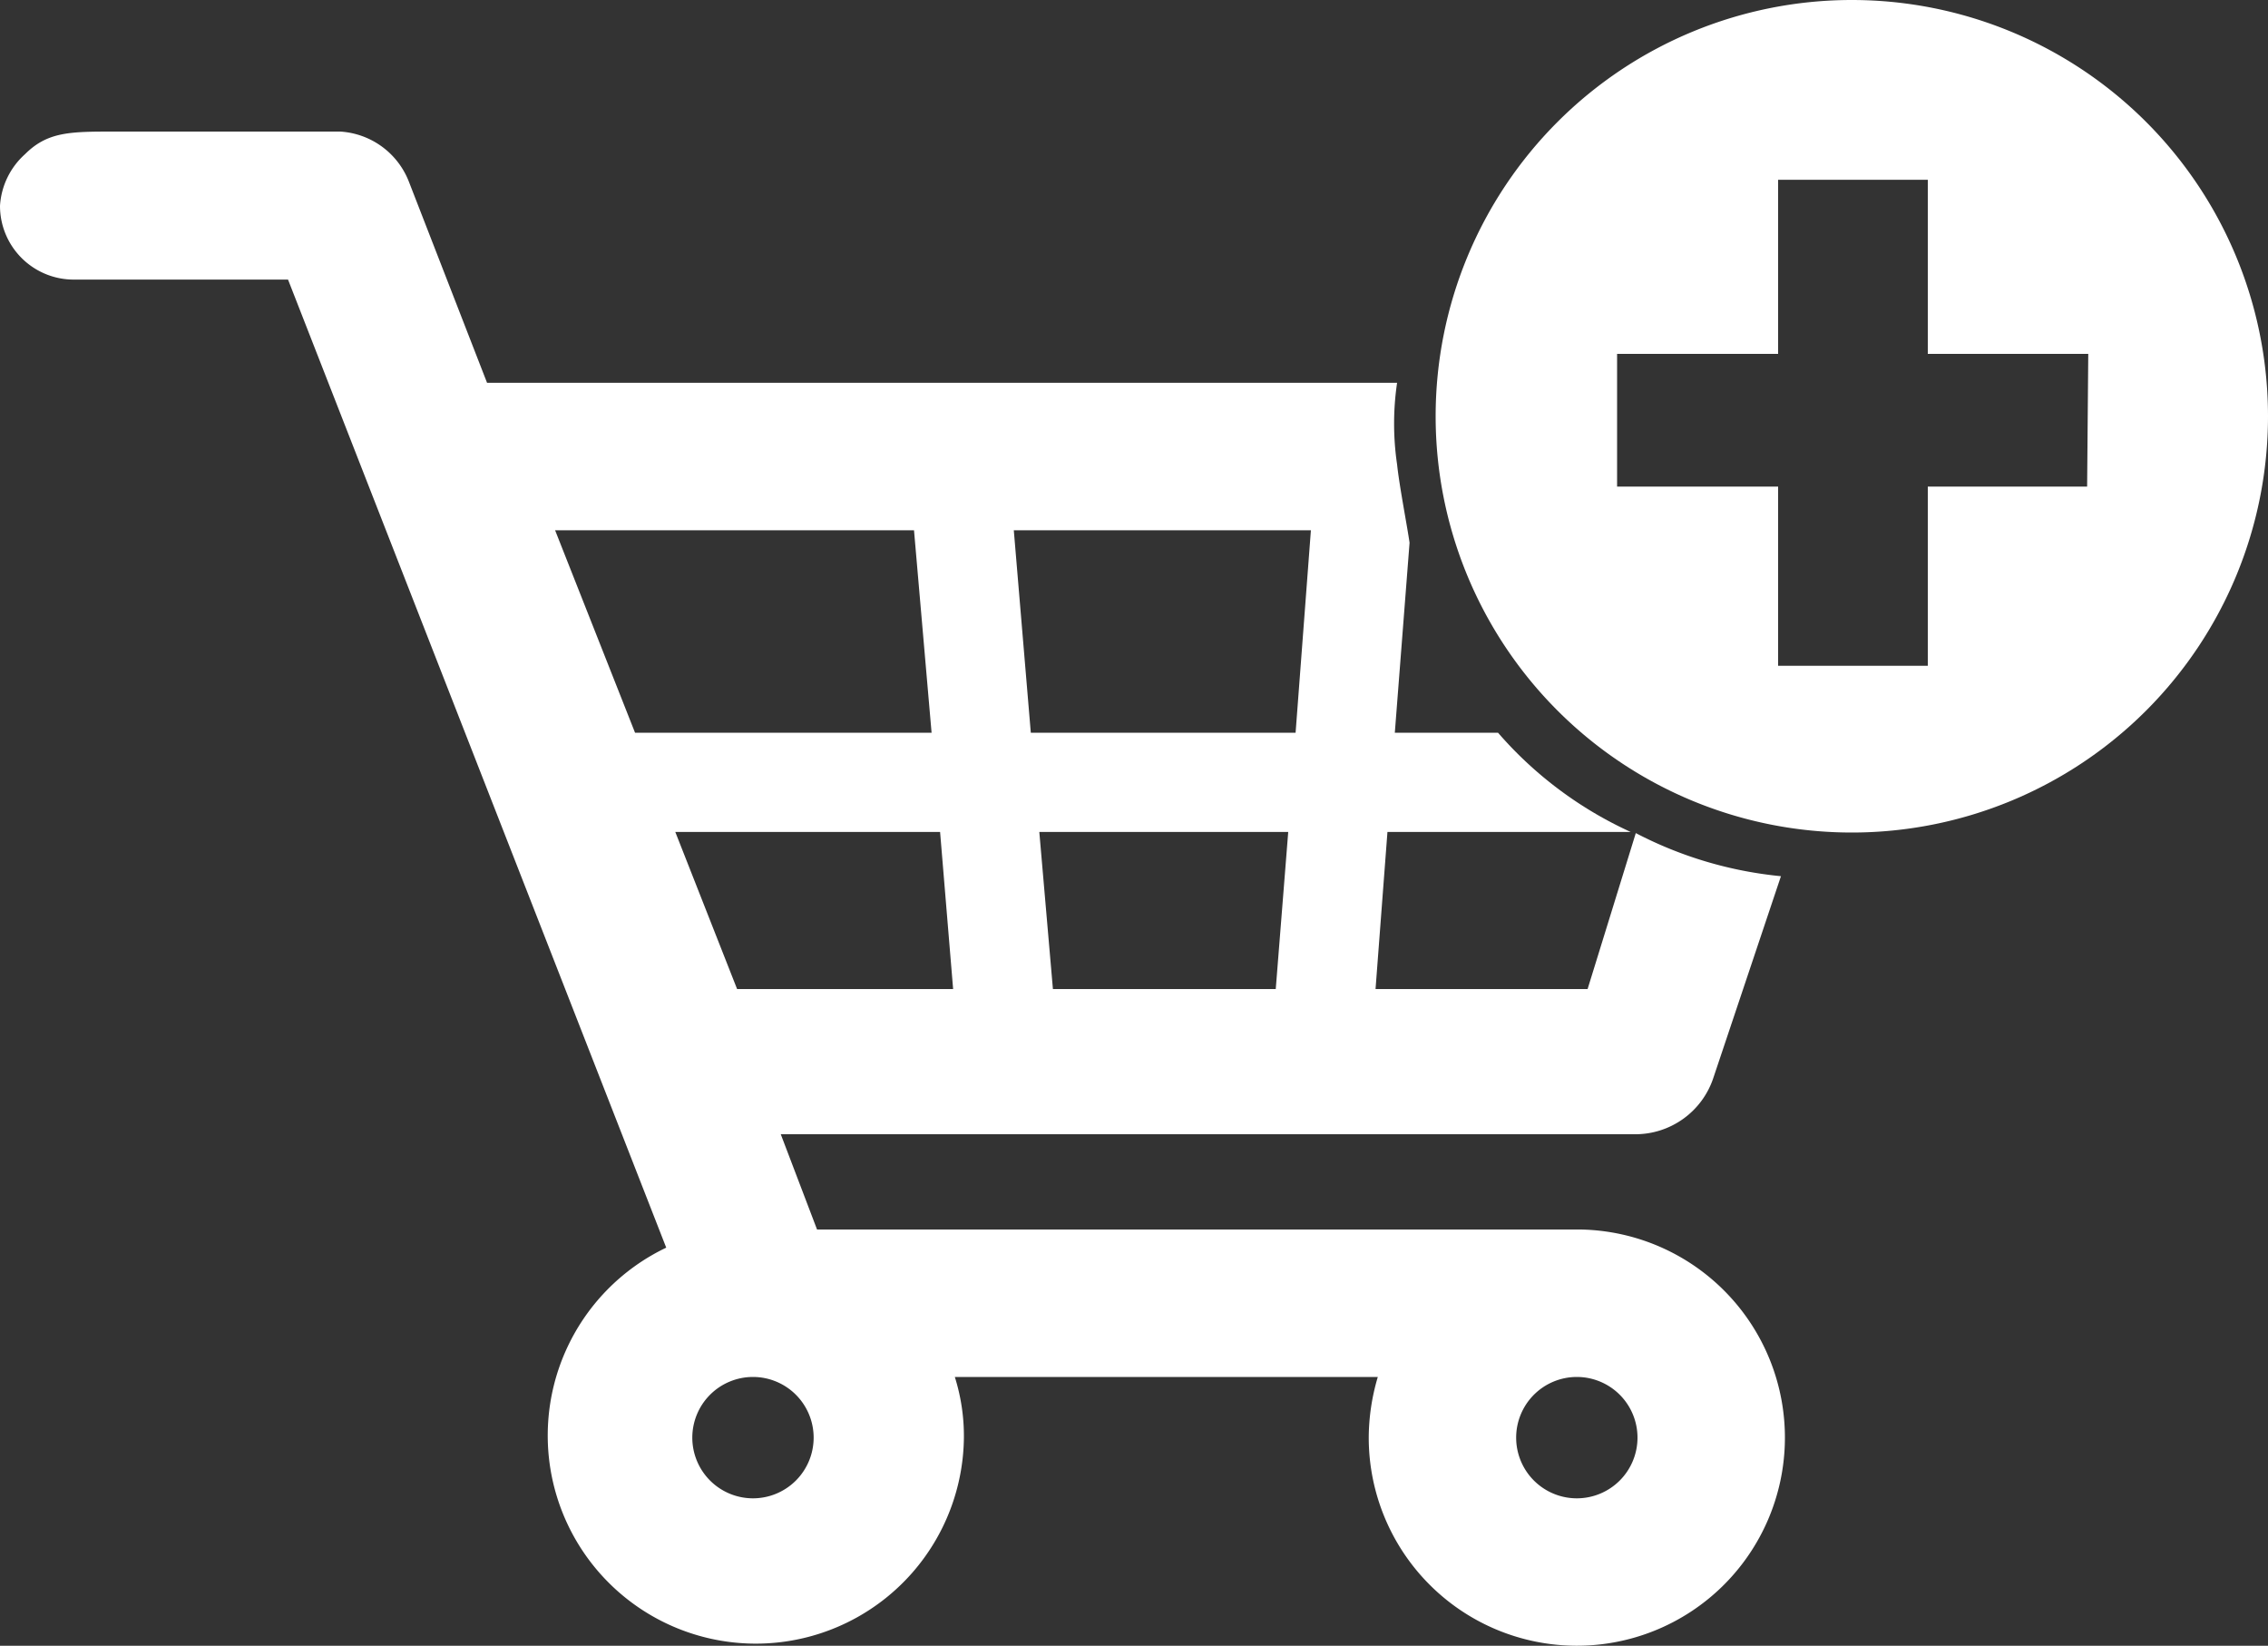
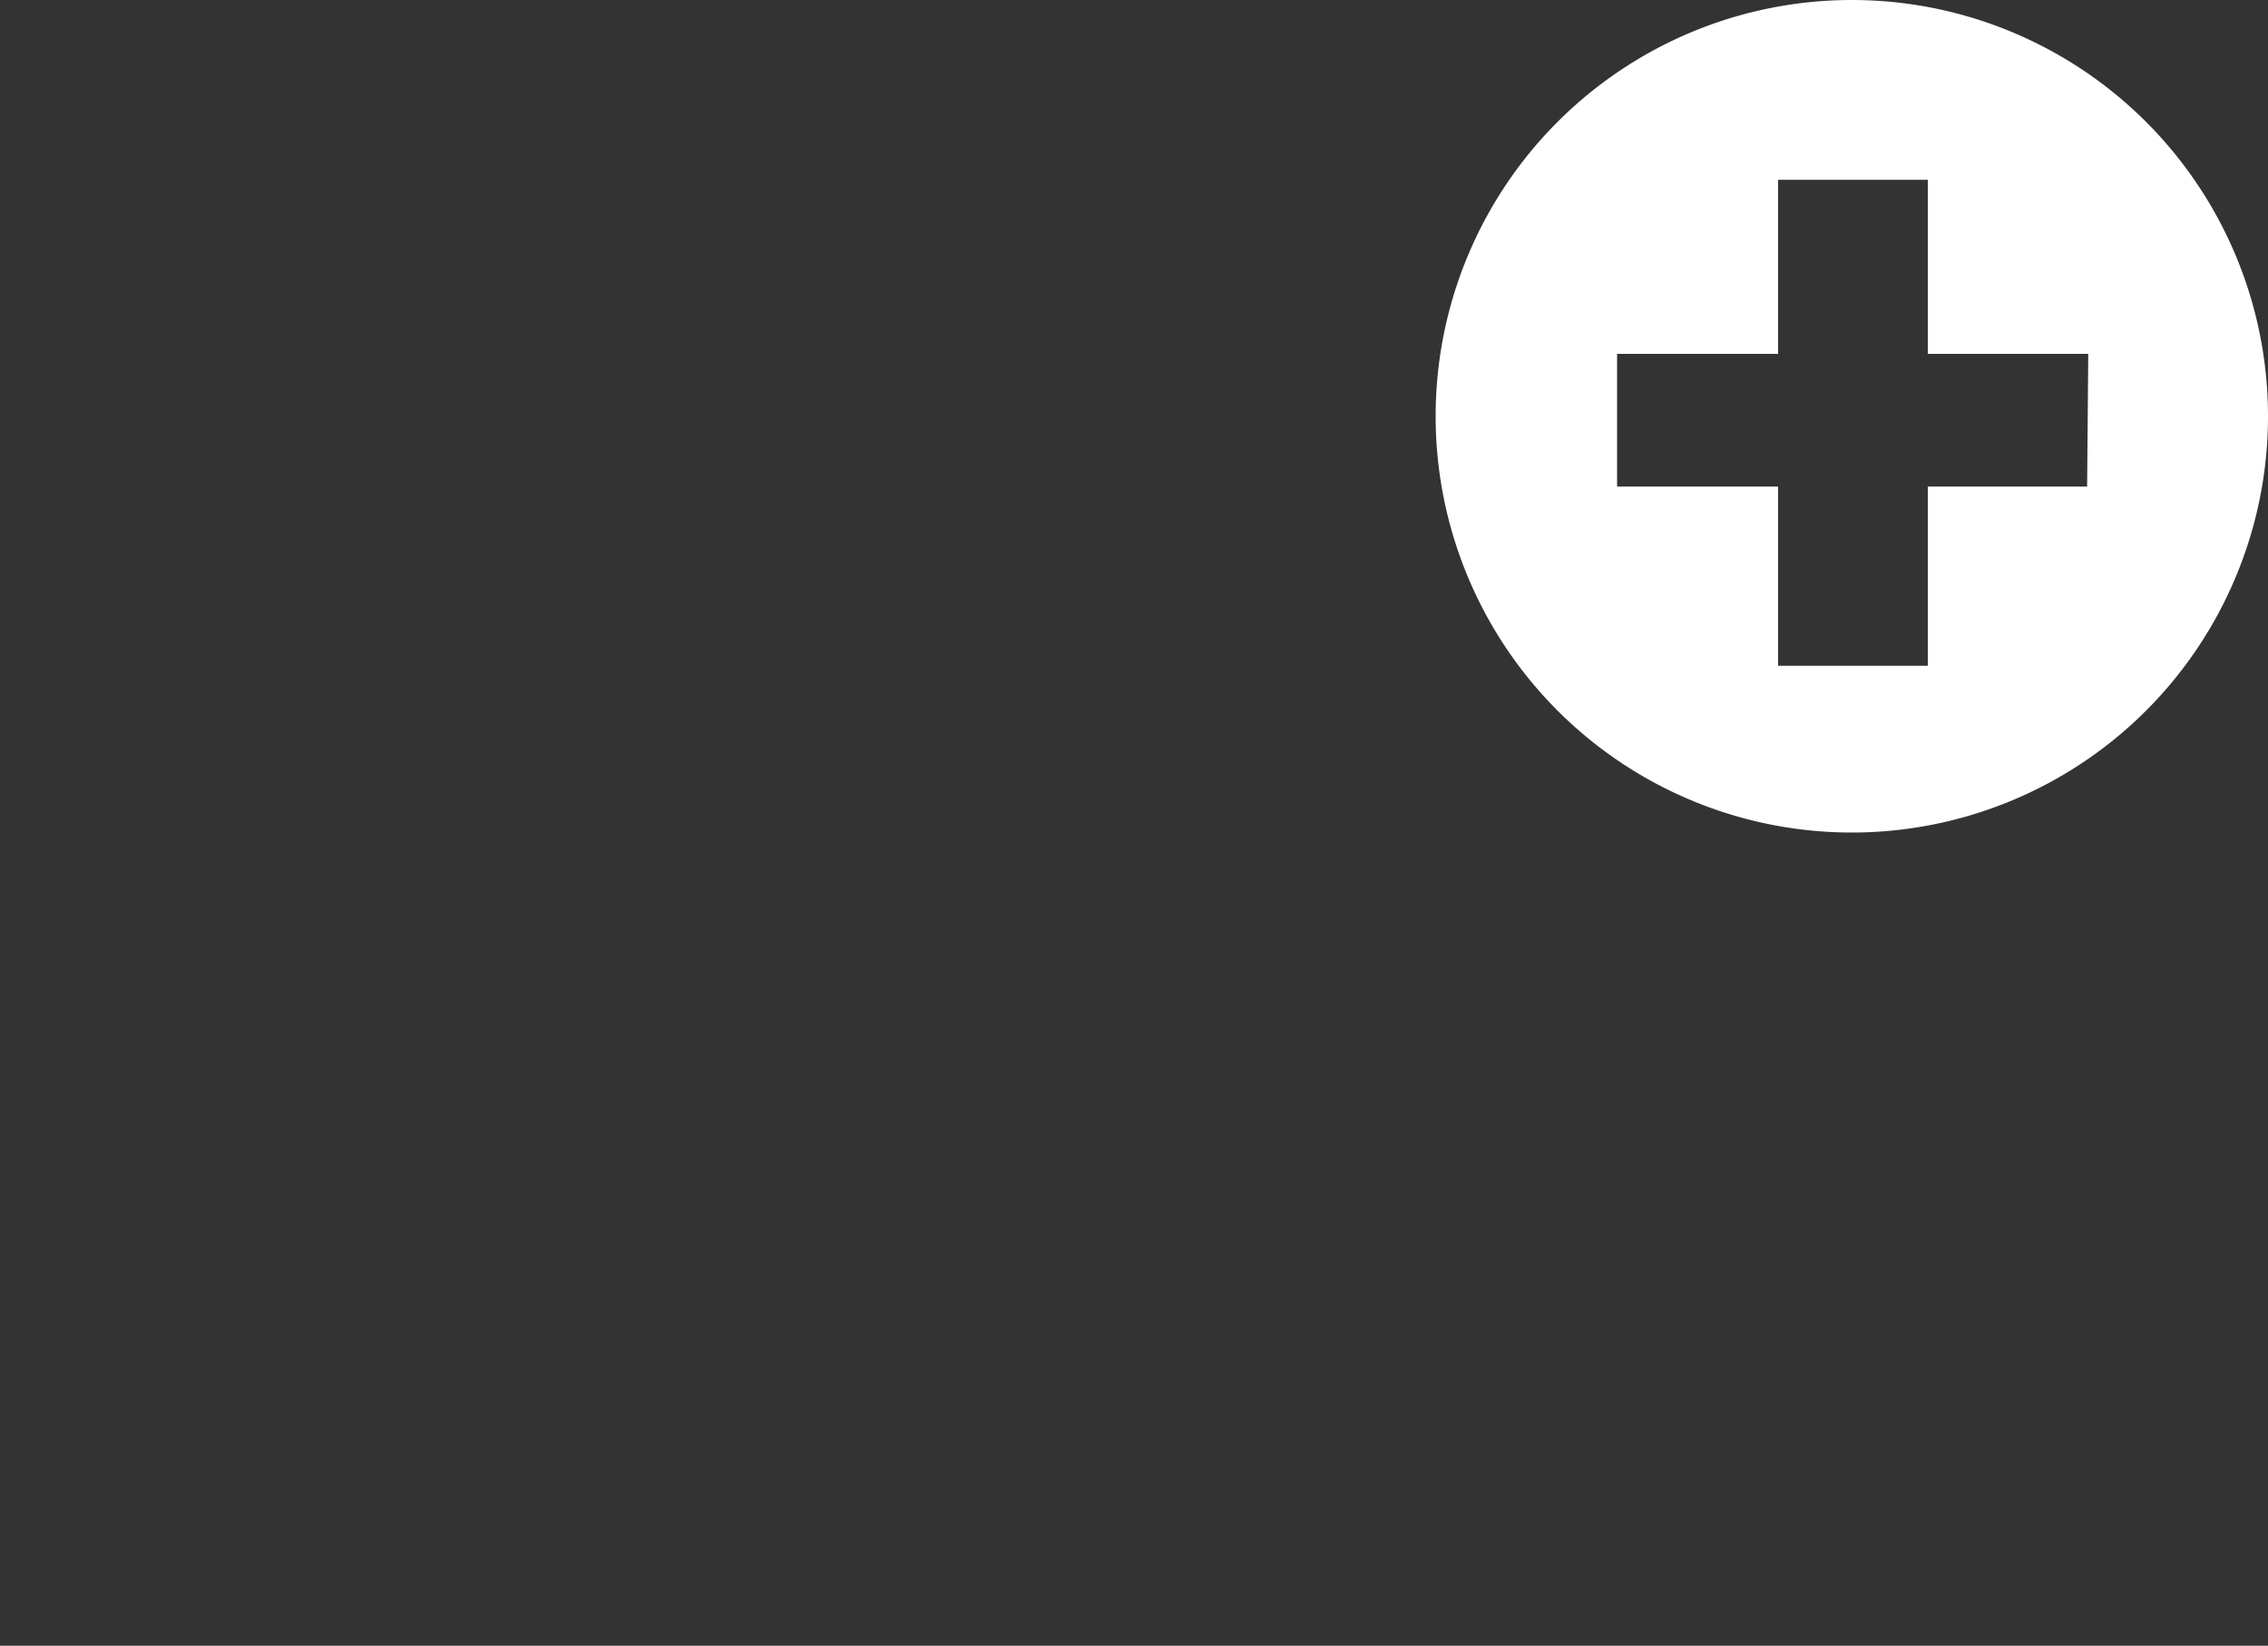
<svg xmlns="http://www.w3.org/2000/svg" viewBox="0 0 40 29.02">
  <rect x="0" y="0" width="40" height="29.02" fill="#333333" stroke="none" />
  <defs>
    <style>.cls-1{fill:#fff;}</style>
  </defs>
  <g id="Capa_2" data-name="Capa 2">
    <g id="Capa_1-2" data-name="Capa 1">
-       <path class="cls-1" d="M27.88,21.68H14.41L13.77,20H28.82a1.45,1.45,0,0,0,1.4-1l1.19-3.55a7,7,0,0,1-2.56-.76L28,17.44H24.26l.21-2.77h4.29a6.86,6.86,0,0,1-2.34-1.75H24.6l.26-3.35c-.05-.34-.18-1-.22-1.38a4.94,4.94,0,0,1,0-1.44H8.59L7.21,3.2A1.39,1.39,0,0,0,6,2.32l-2.48,0c-.63,0-1.13,0-1.5,0-.78,0-1.18,0-1.58.4A1.33,1.33,0,0,0,0,3.63a1.3,1.3,0,0,0,1.3,1.3l.27,0c.38,0,1.79,0,3.51,0L11.75,22A3.67,3.67,0,1,0,17,25.35a3.47,3.47,0,0,0-.16-1.07H24.3a3.79,3.79,0,0,0-.16,1.07,3.67,3.67,0,1,0,3.74-3.67ZM22.5,17.44H18.57l-.24-2.77h4.39Zm.62-8.09-.27,3.57H18.18l-.3-3.57ZM11.2,12.92,9.79,9.35h6.33l.31,3.57Zm2.13,1.75h3.25l.23,2.77H13l-1.09-2.77Zm-.05,11.75a1.07,1.07,0,1,1,1.07-1.07A1.07,1.07,0,0,1,13.28,26.42Zm14.53,0a1.07,1.07,0,1,1,1.07-1.07A1.07,1.07,0,0,1,27.81,26.42Z" />
      <path class="cls-1" d="M32.66,0A7.34,7.34,0,1,0,40,7.34,7.34,7.34,0,0,0,32.66,0Zm4.15,8.58H34v3.16H31.36V8.58H28.52V6.24h2.84V3.17H34V6.24h2.83Z" />
    </g>
  </g>
</svg>